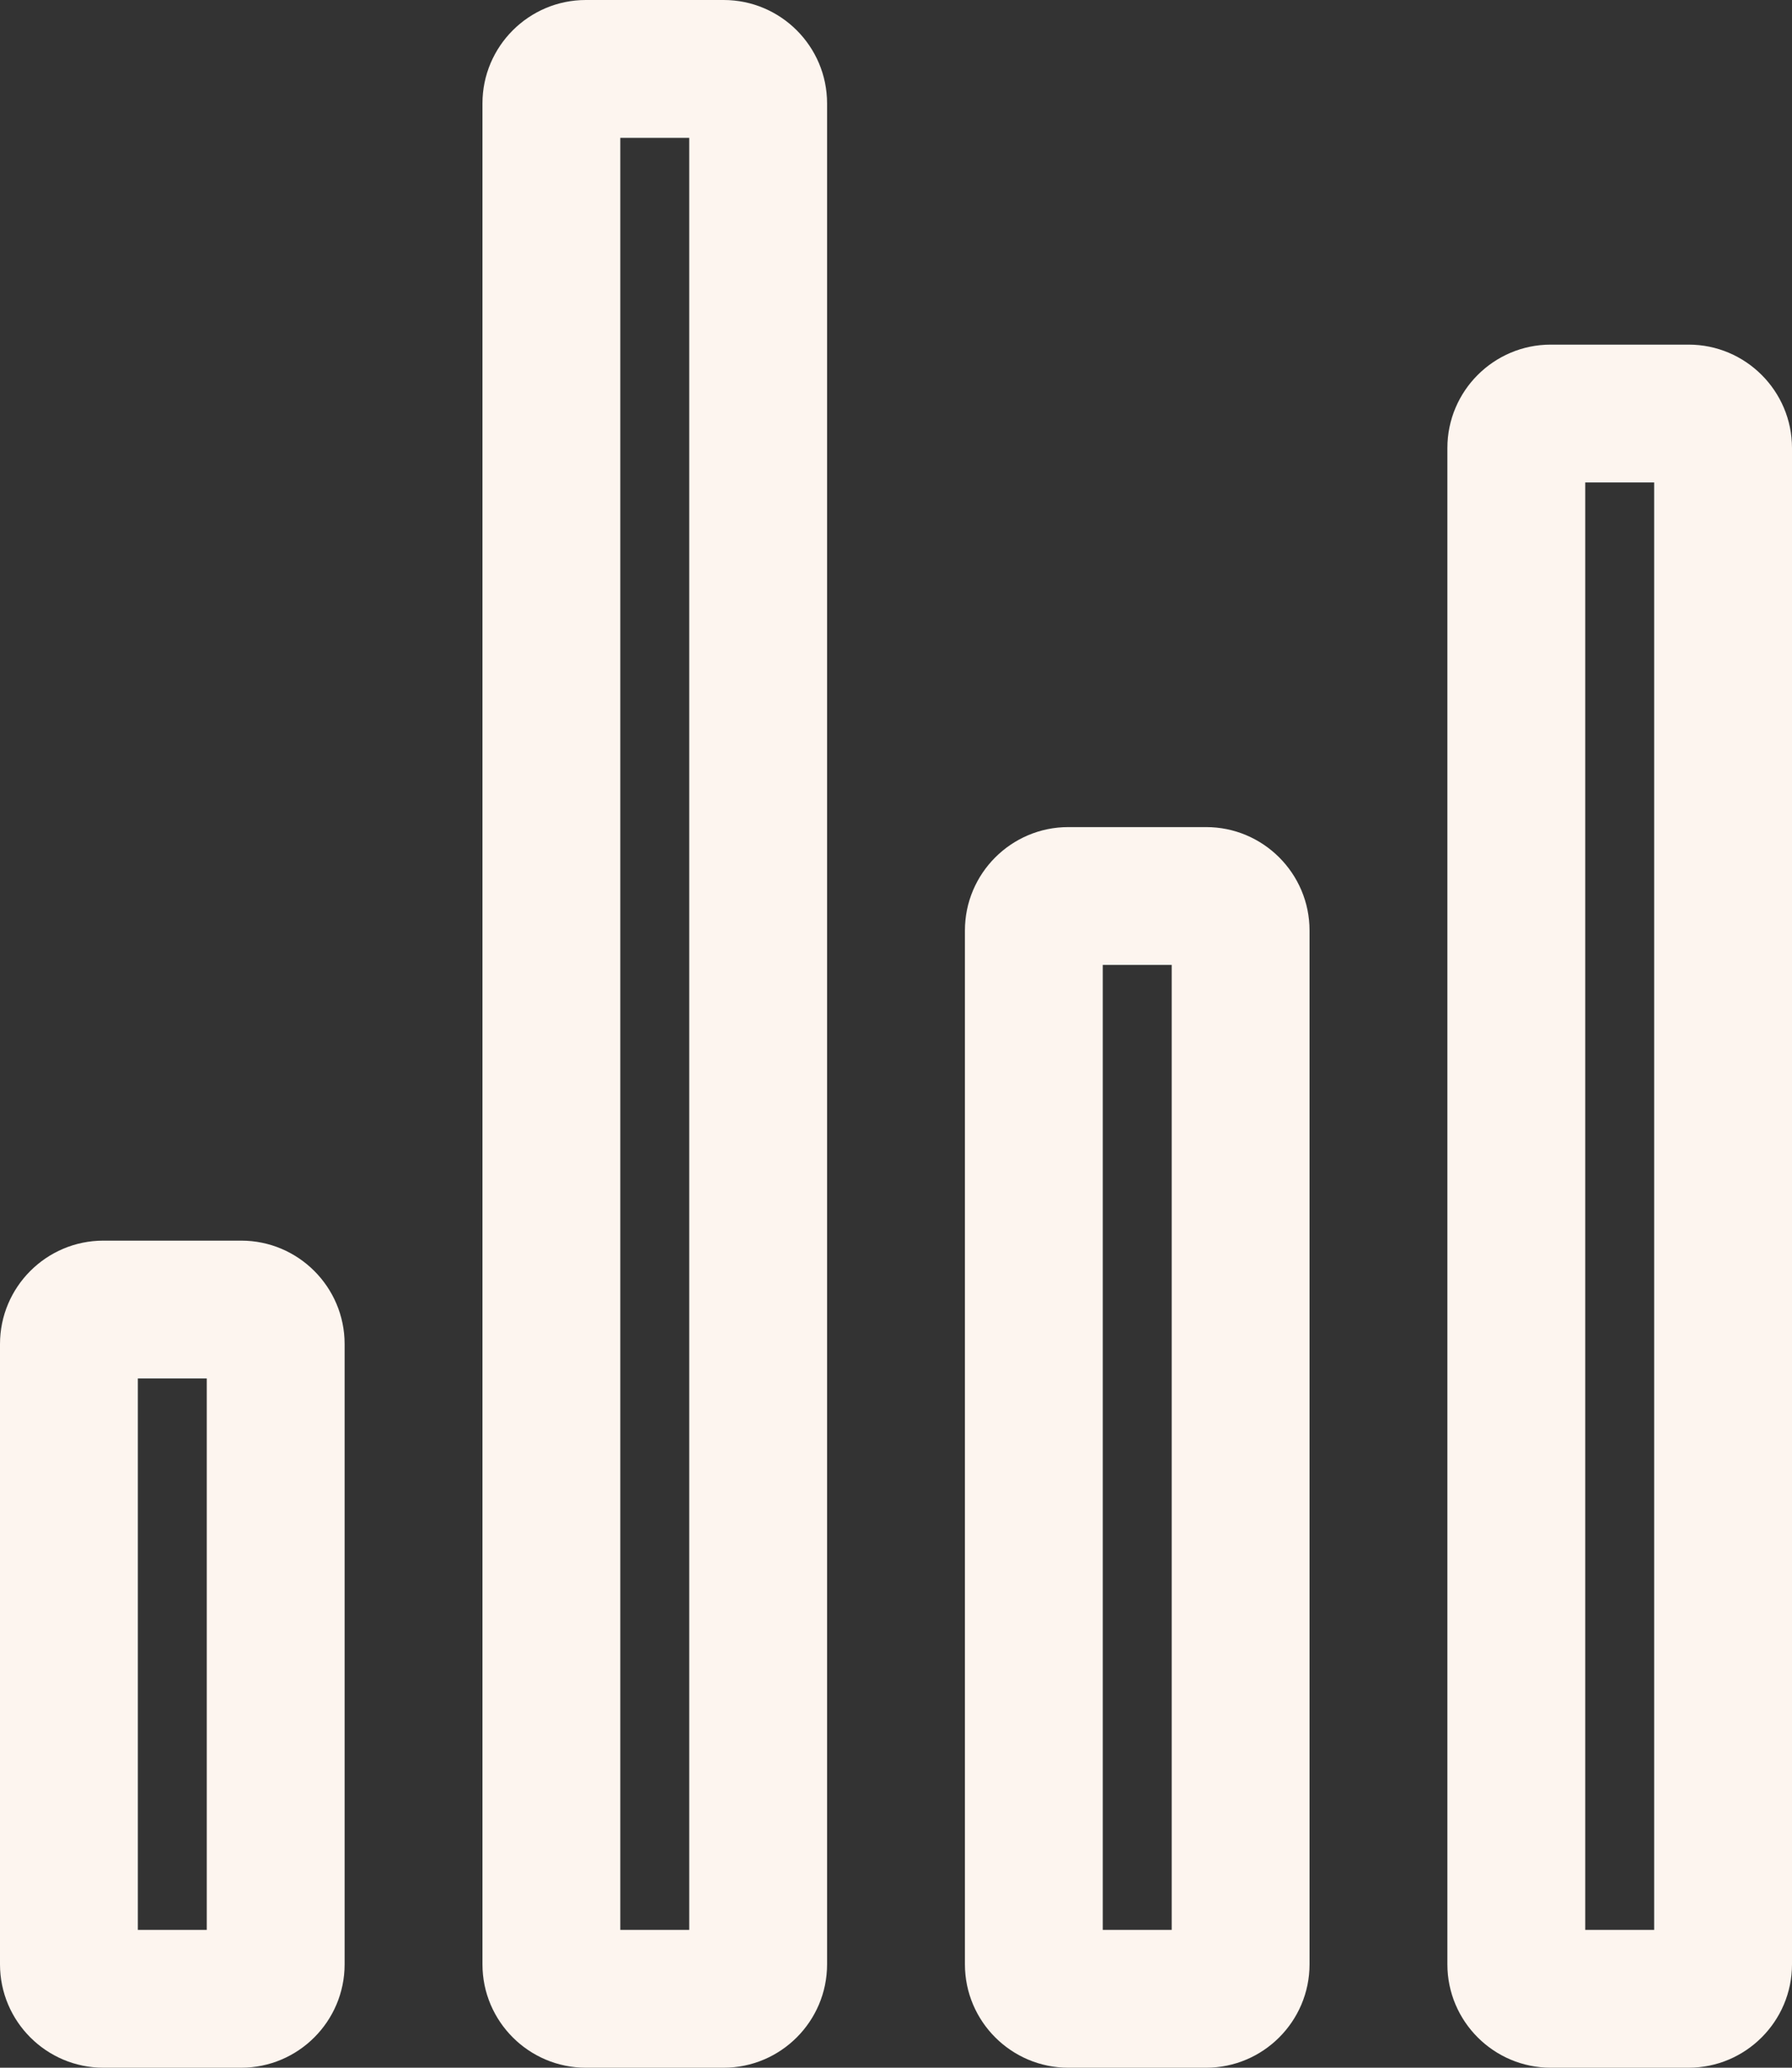
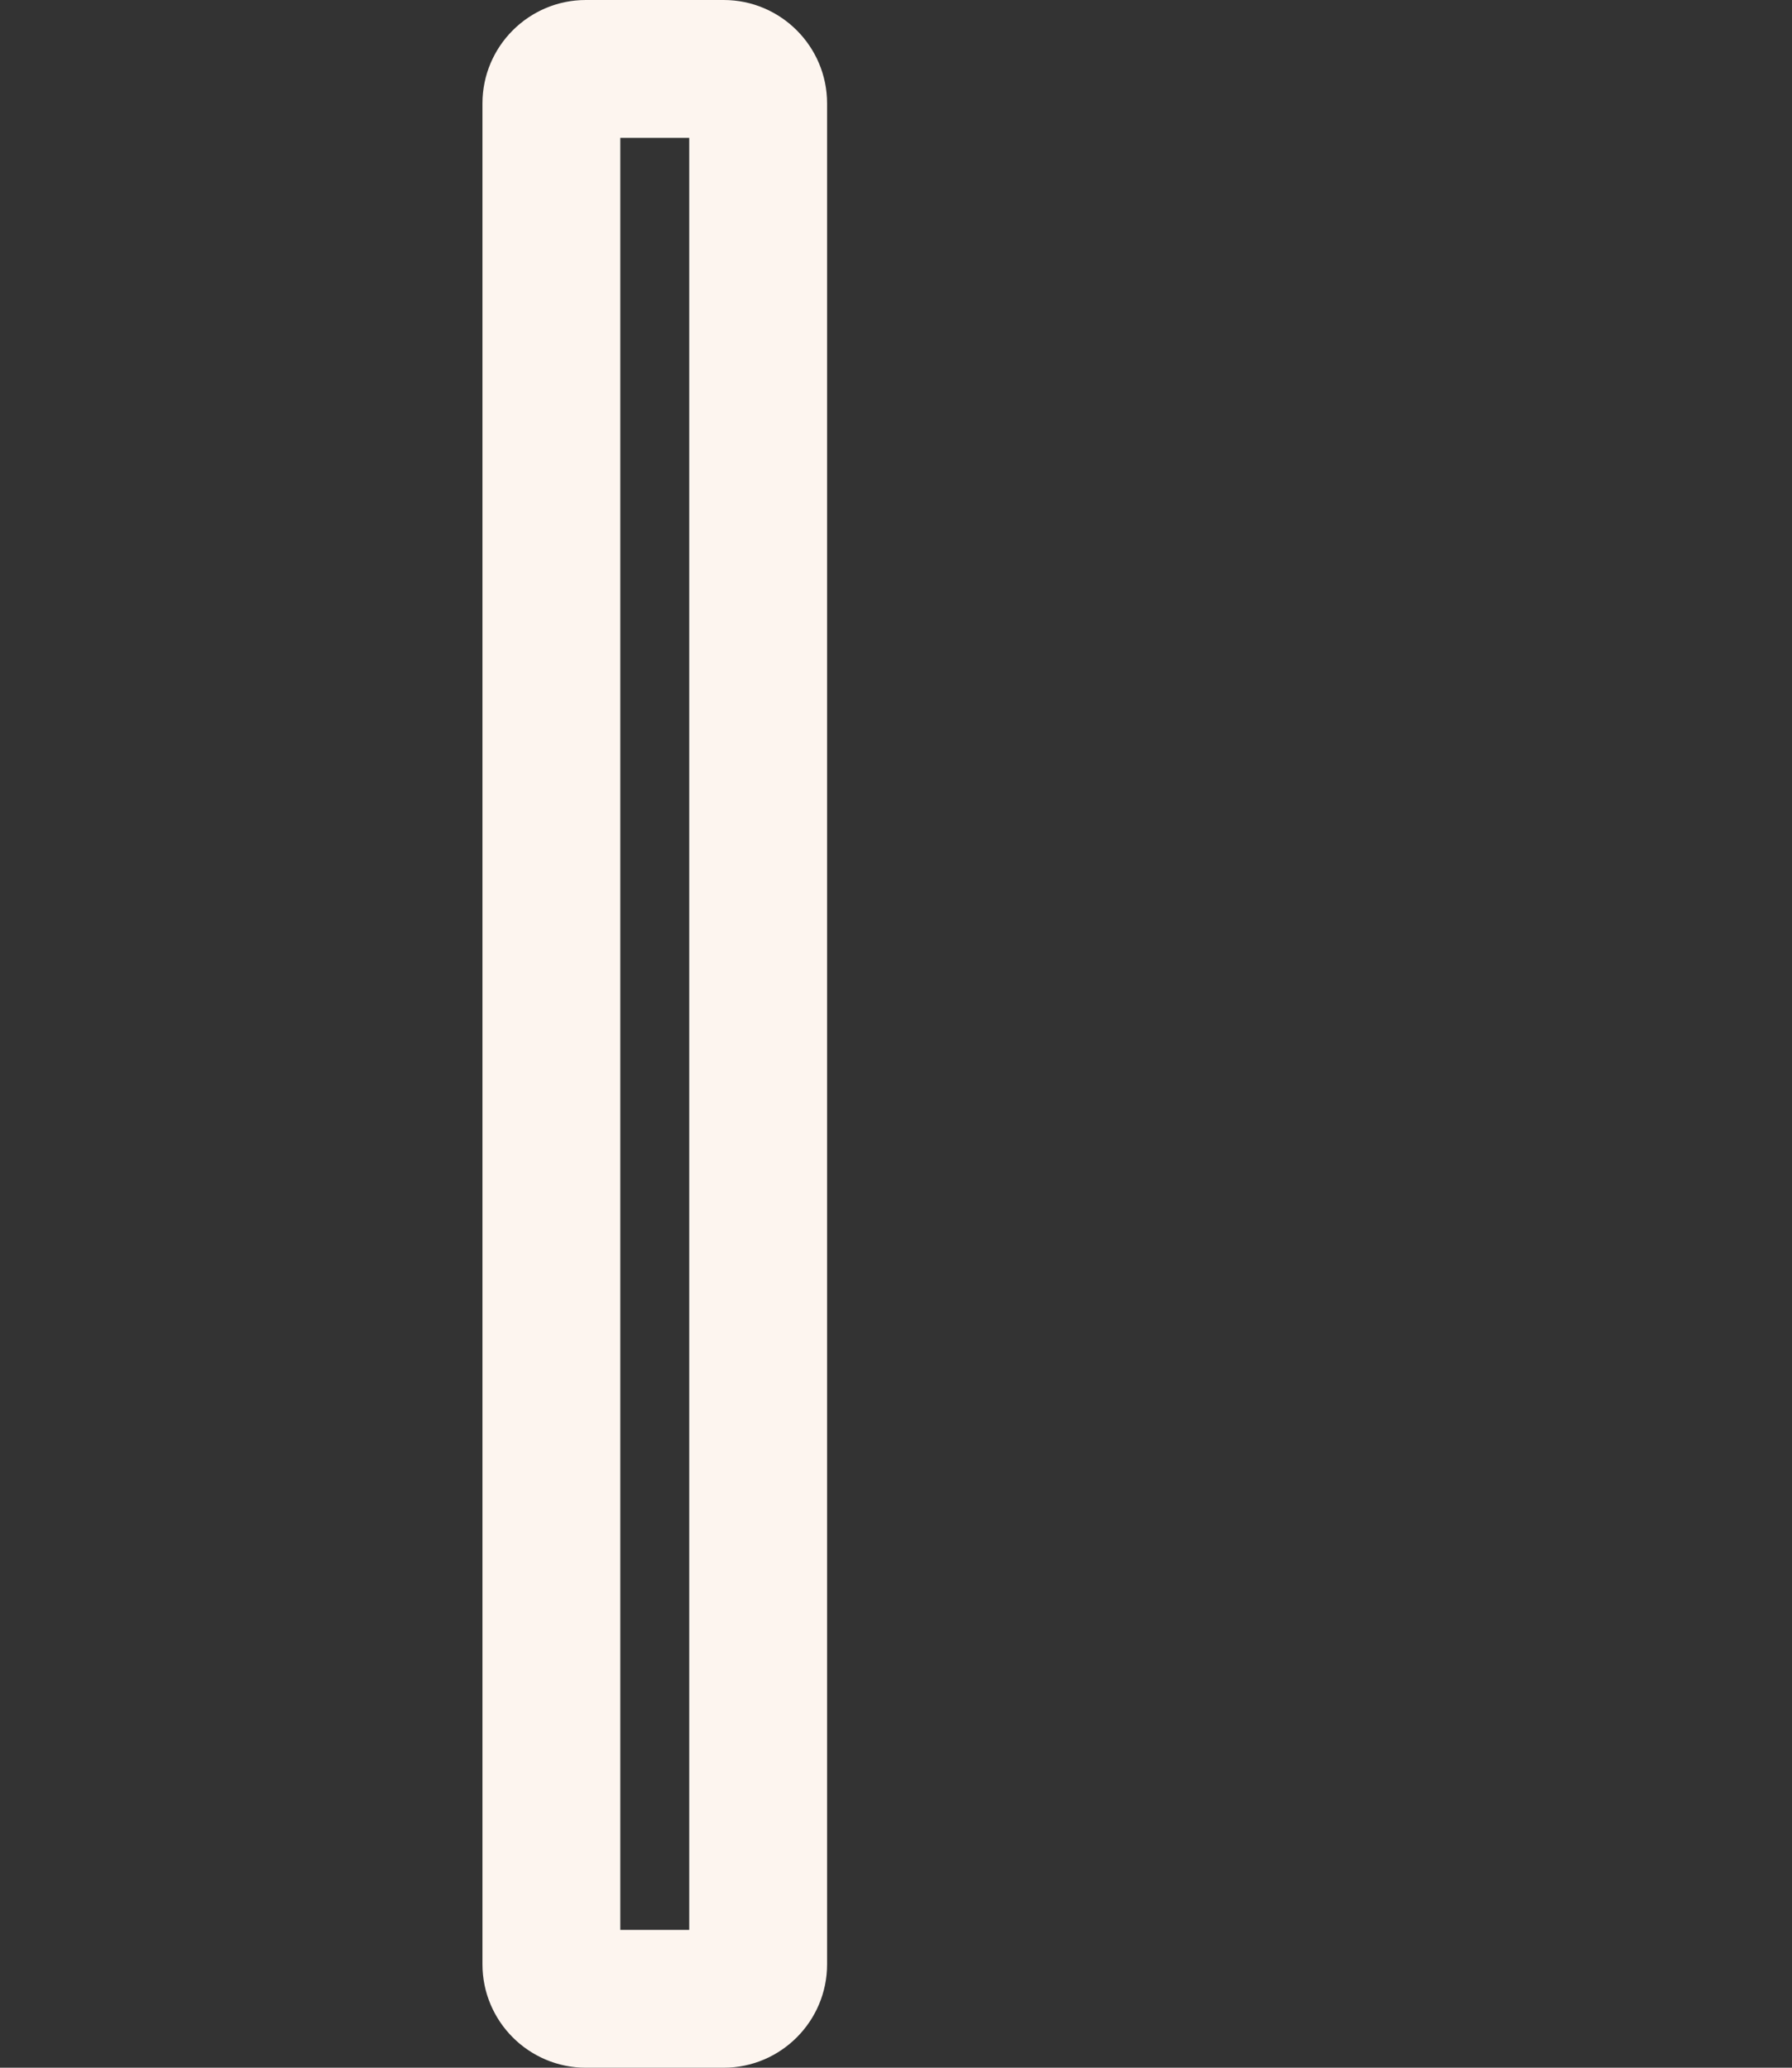
<svg xmlns="http://www.w3.org/2000/svg" id="Layer_2" data-name="Layer 2" viewBox="0 0 416 480">
  <rect x="0" y="0" width="416" height="480" fill="#333333" stroke="none" />
  <defs>
    <style>
      .cls-1 {
        fill: #fdf5ef;
      }
    </style>
  </defs>
  <g id="Layer_1-2" data-name="Layer 1">
-     <path class="cls-1" d="M56,480H24c-13.23,0-24-10.77-24-24v-144c0-13.23,10.77-24,24-24h32c13.23,0,24,10.77,24,24v144c0,13.23-10.77,24-24,24ZM32,448h16v-128h-16v128ZM56,320h0,0Z" />
-     <path class="cls-1" d="M280,480h-32c-13.23,0-24-10.77-24-24v-240c0-13.23,10.77-24,24-24h32c13.23,0,24,10.77,24,24v240c0,13.23-10.77,24-24,24ZM256,448h16v-224h-16v224ZM280,224h0,0Z" />
-     <path class="cls-1" d="M392,480h-32c-13.23,0-24-10.77-24-24V104c0-13.23,10.77-24,24-24h32c13.23,0,24,10.77,24,24v352c0,13.23-10.77,24-24,24ZM368,448h16V112h-16v336ZM392,112h0,0Z" />
    <path class="cls-1" d="M168,480h-32c-13.23,0-24-10.77-24-24V24c0-13.23,10.77-24,24-24h32c13.23,0,24,10.77,24,24v432c0,13.23-10.77,24-24,24ZM144,448h16V32h-16v416ZM168,32h0,0Z" />
  </g>
</svg>